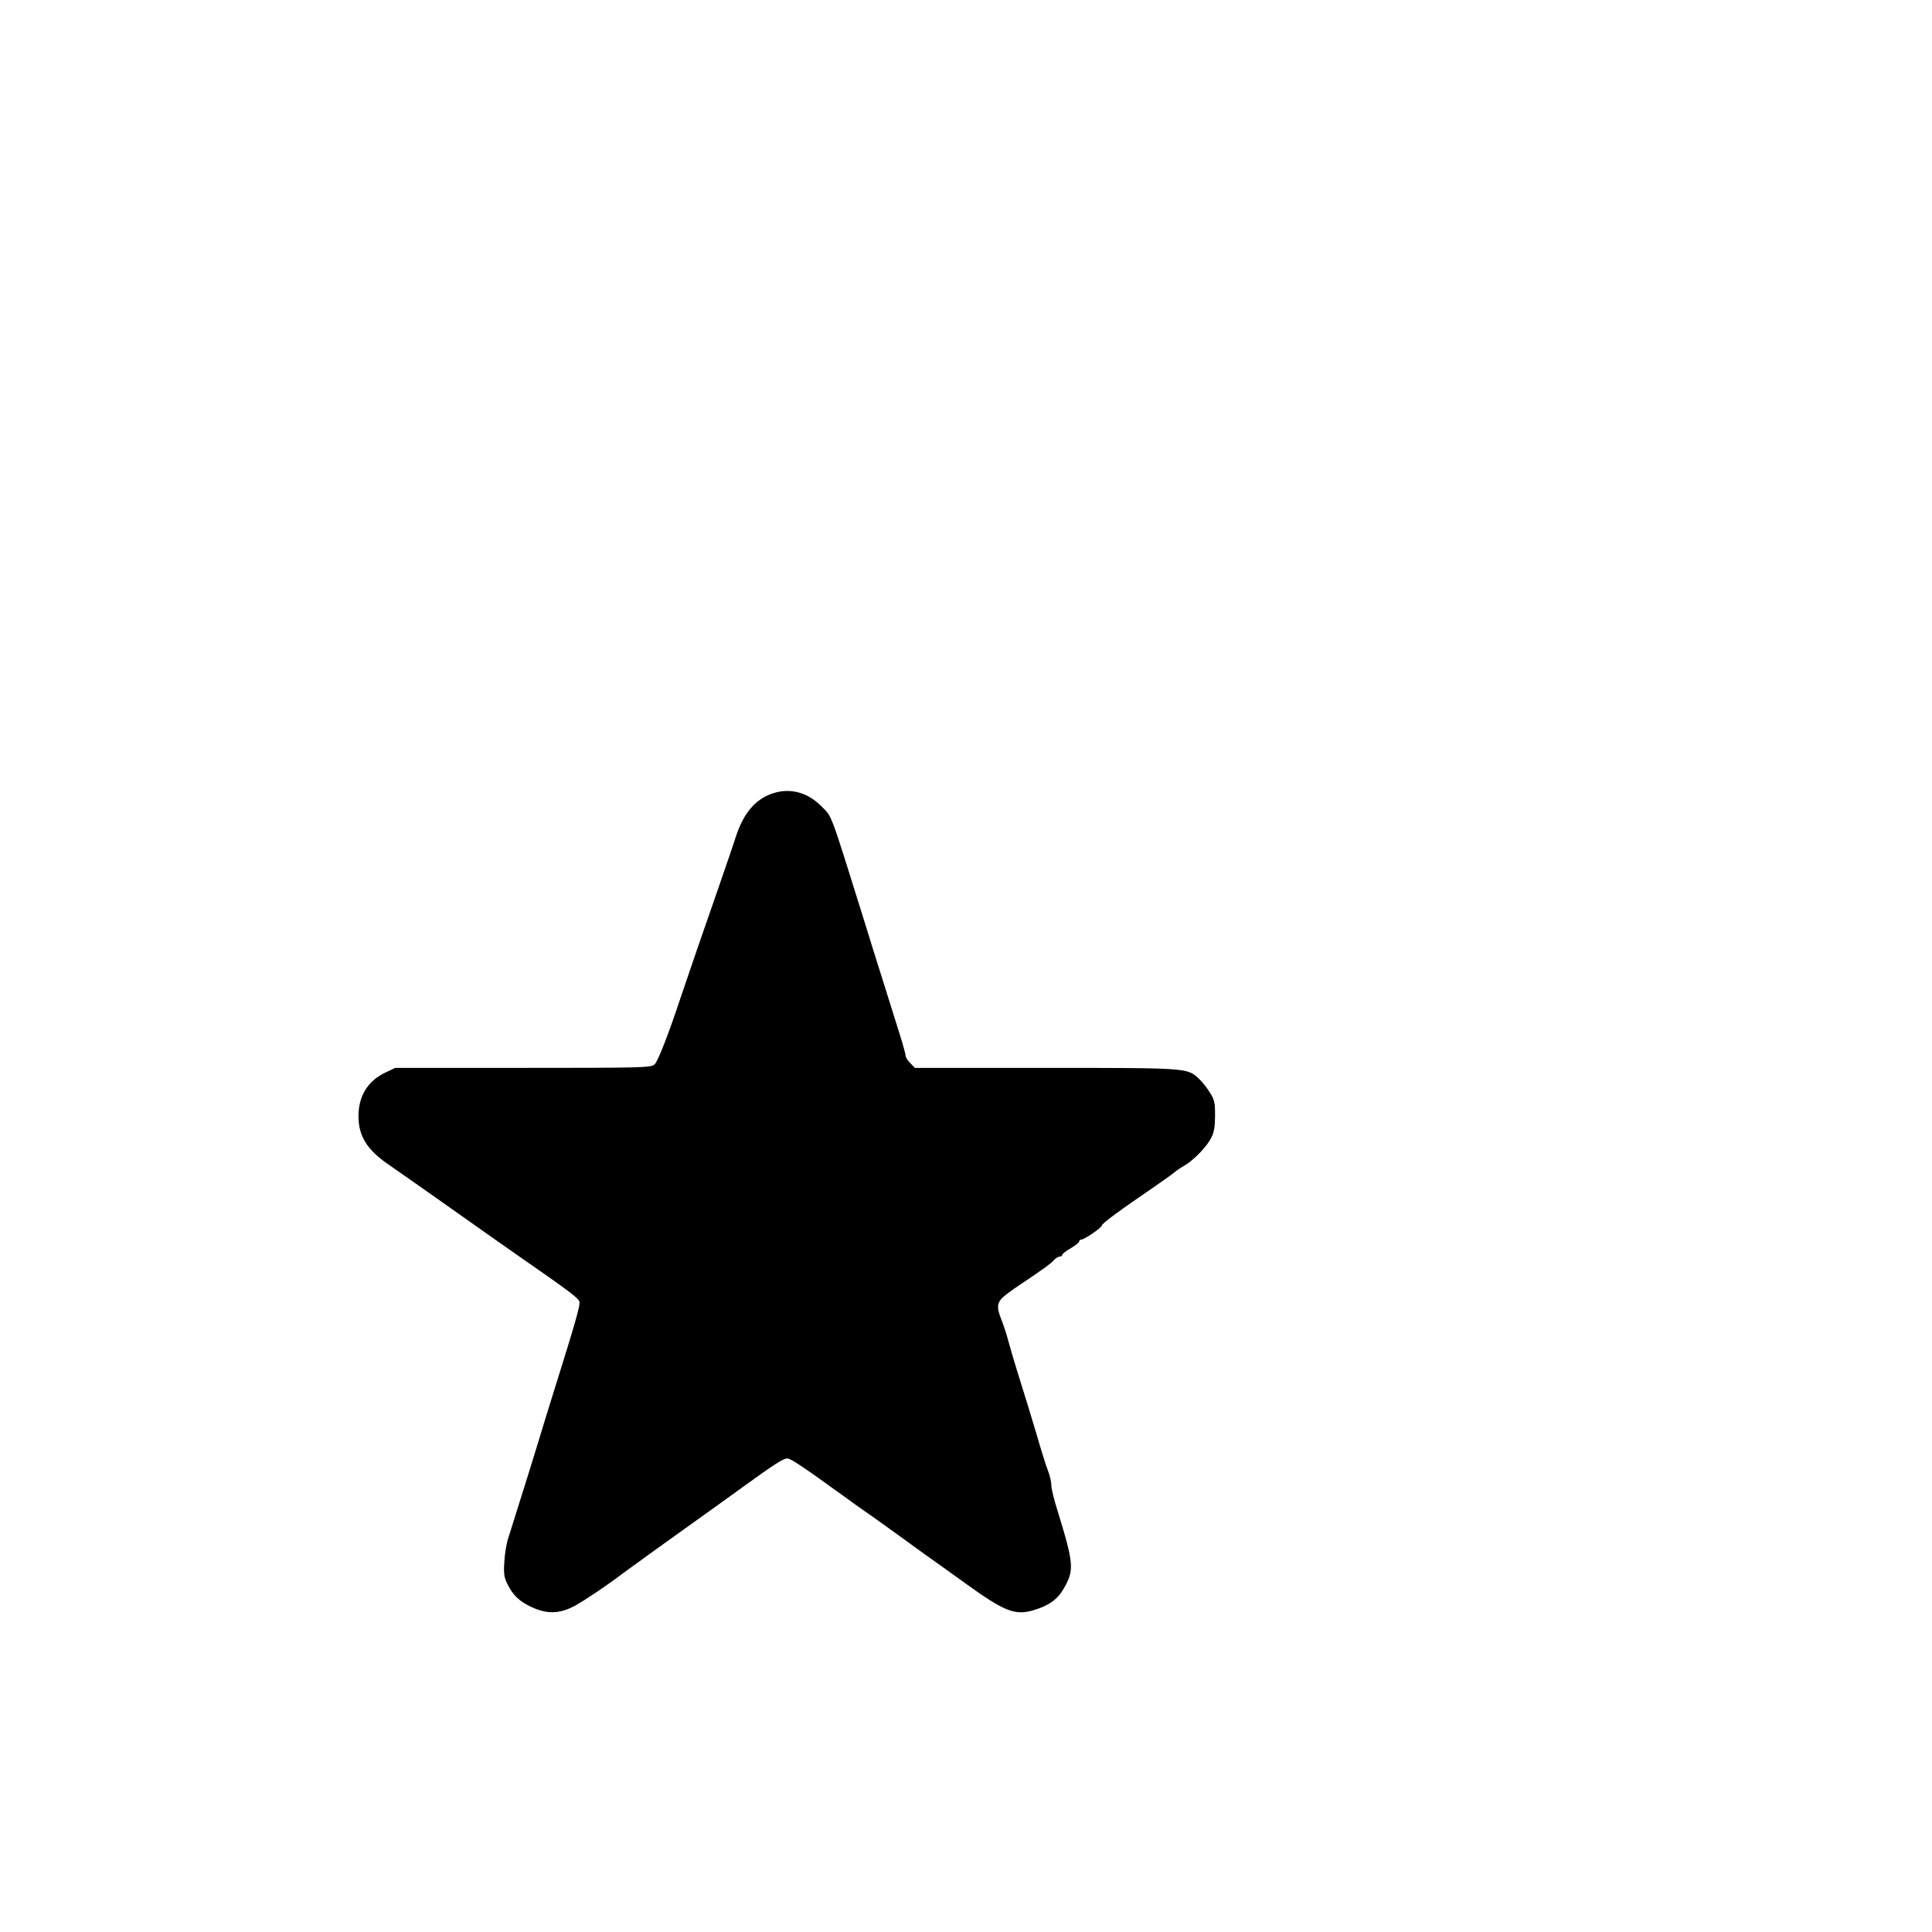
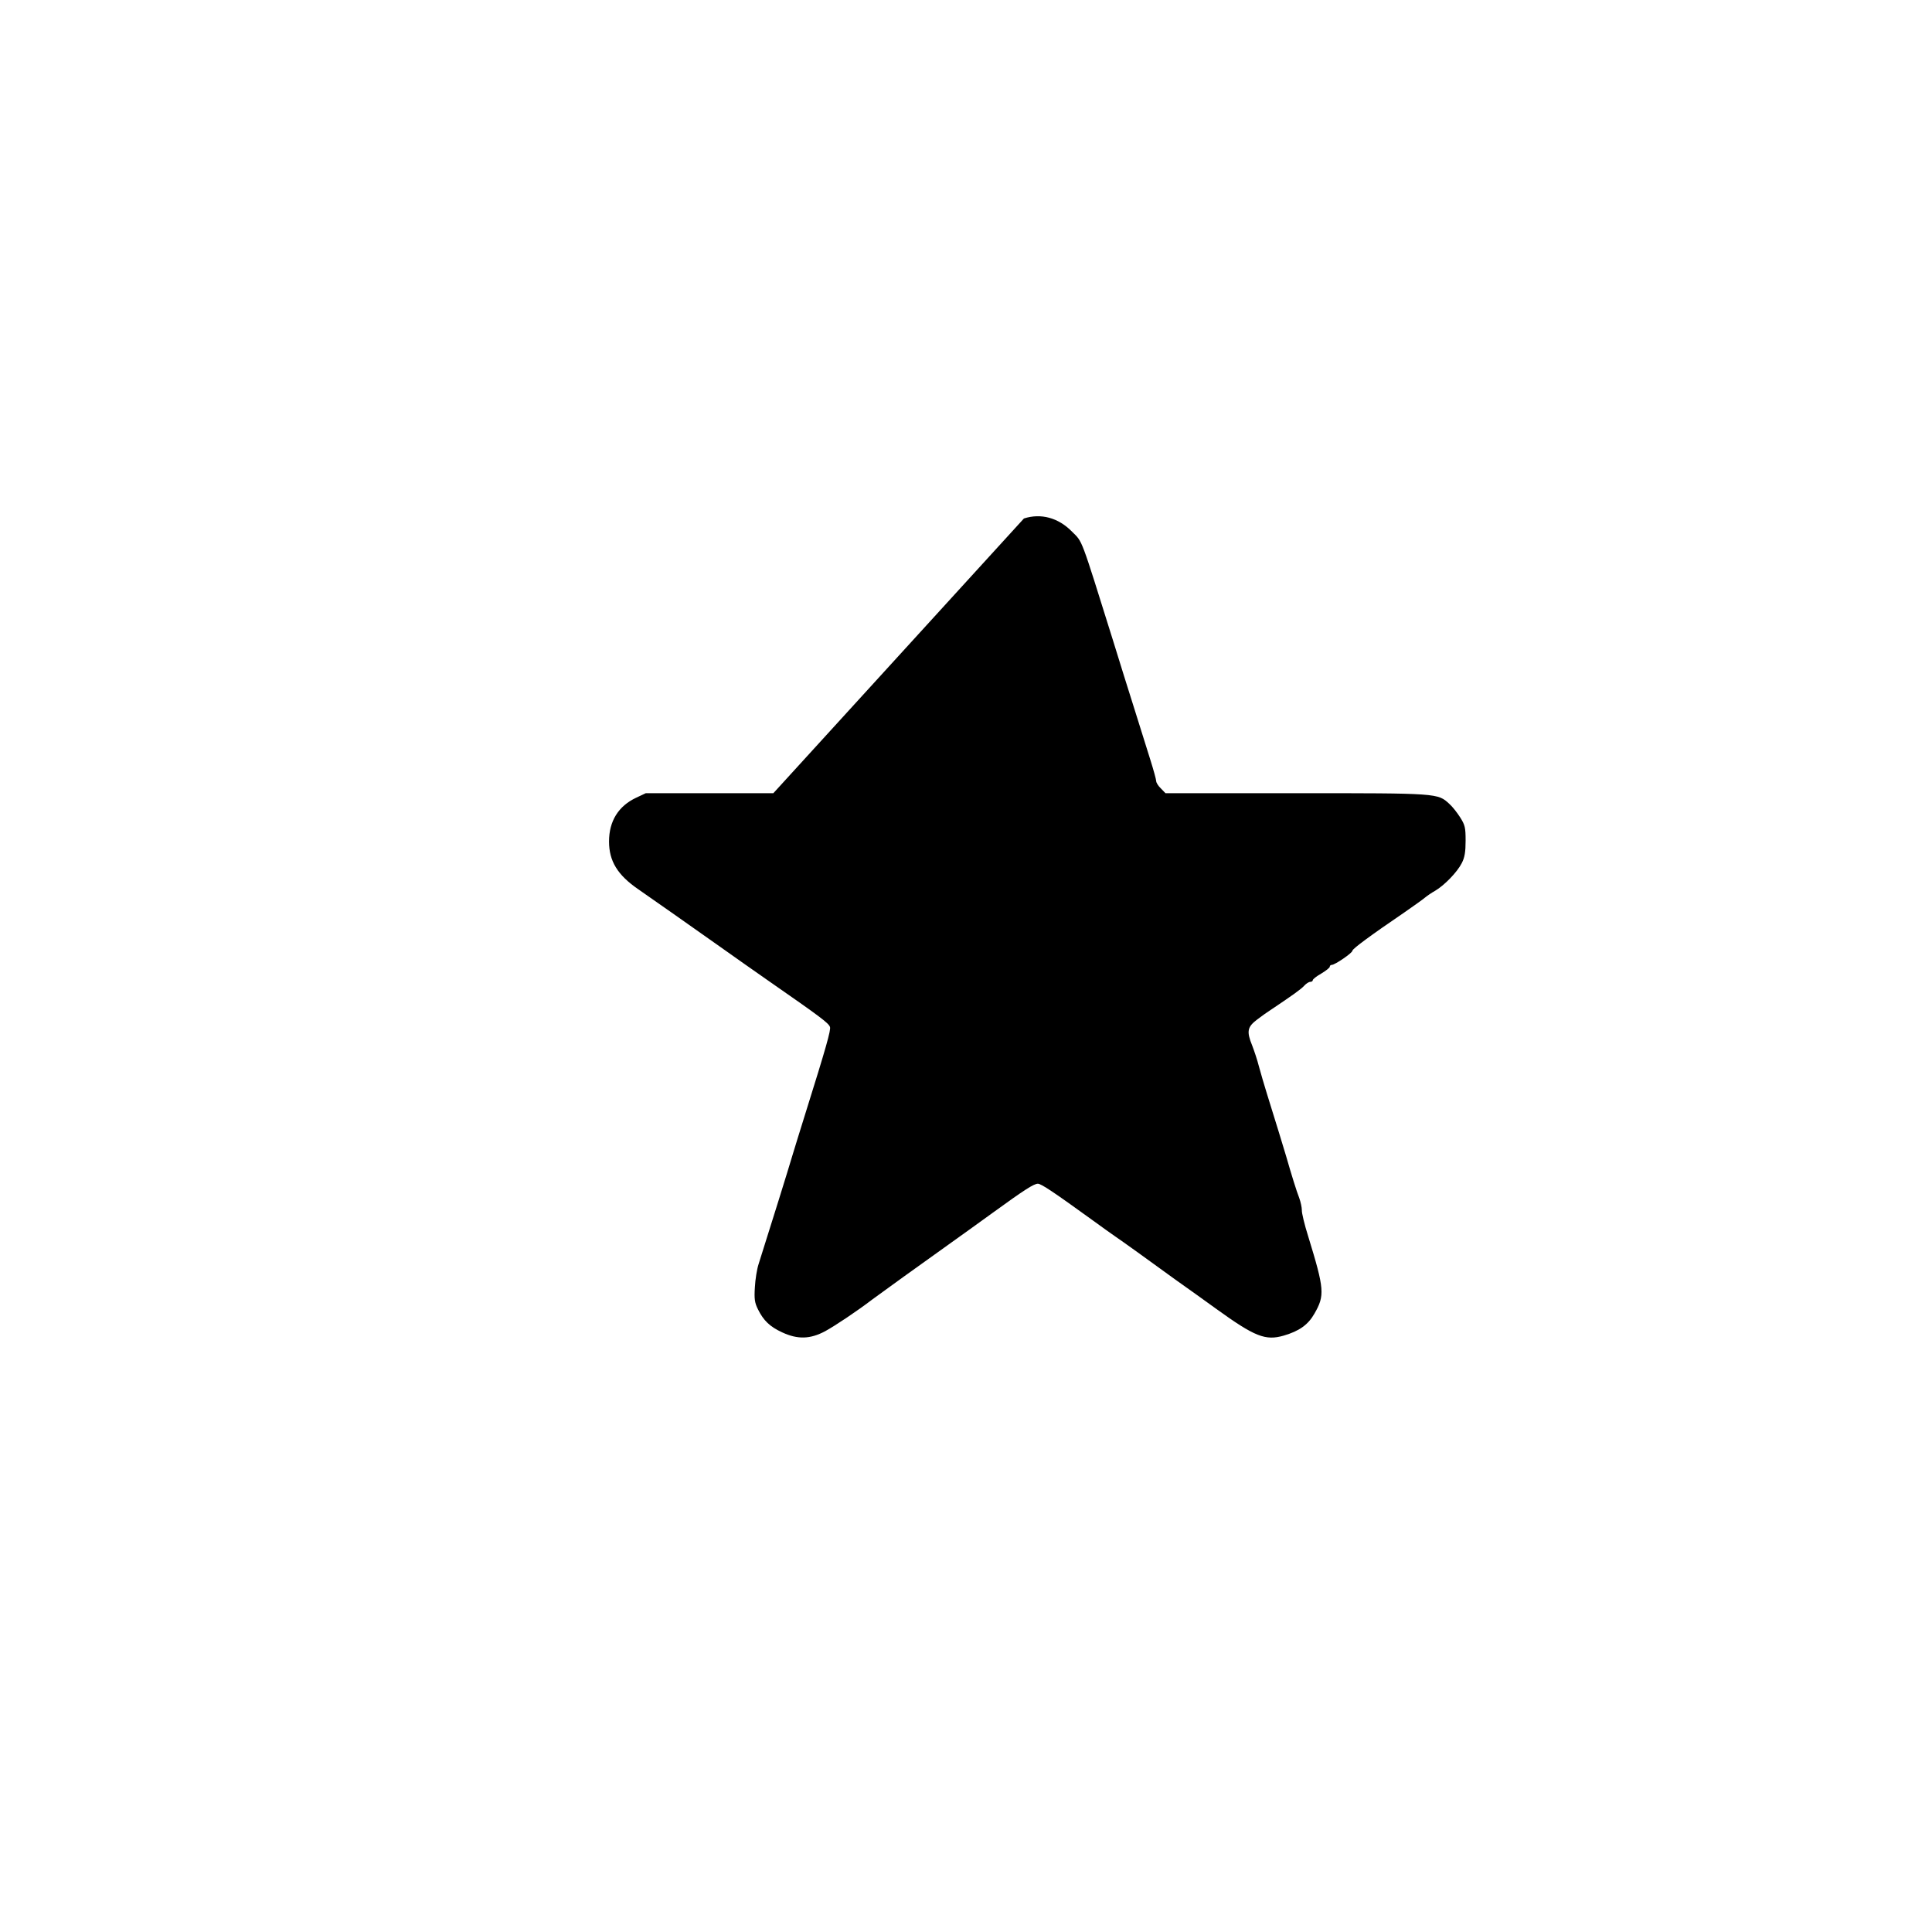
<svg xmlns="http://www.w3.org/2000/svg" version="1.0" width="1024pt" height="1024pt" viewBox="0 0 1024 1024" preserveAspectRatio="xMidYMid meet">
  <g transform="translate(0,1024) scale(0.1,-0.1)" fill="#000000" stroke="none">
-     <path d="M4099 6036 c-94 -30 -157 -103 -199 -231 -10 -33 -49 -145 -85 -250 -60 -171 -184 -531 -205 -595 -66 -200 -124 -348 -141 -362 -20 -17 -68 -18 -698 -18 l-676 0 -51 -24 c-94 -44 -144 -124 -144 -232 0 -104 45 -178 156 -254 38 -26 303 -212 434 -305 69 -49 181 -128 250 -176 285 -198 323 -227 331 -248 6 -15 -21 -110 -131 -461 -28 -91 -58 -185 -65 -210 -25 -85 -123 -399 -182 -585 -9 -27 -18 -83 -20 -124 -4 -61 -1 -82 16 -116 30 -61 64 -93 129 -123 82 -38 148 -36 227 6 53 29 170 107 251 169 40 30 265 192 404 291 63 45 169 121 235 169 168 122 217 153 238 153 18 0 86 -46 292 -195 50 -36 102 -74 116 -83 14 -9 68 -48 120 -85 52 -38 141 -102 199 -144 58 -41 156 -111 218 -156 205 -148 261 -170 358 -142 82 24 129 57 163 117 55 96 53 128 -33 408 -20 63 -35 126 -34 140 0 14 -6 43 -14 65 -14 35 -42 126 -69 220 -9 31 -62 204 -103 335 -13 41 -31 104 -41 140 -9 36 -26 86 -36 112 -31 76 -26 99 27 139 25 19 56 41 69 49 121 81 164 112 180 130 10 11 24 20 32 20 7 0 13 4 13 9 0 5 20 21 45 35 25 15 45 31 45 36 0 6 5 10 11 10 16 0 109 63 109 75 0 10 99 83 274 202 50 35 100 70 110 79 11 9 35 26 55 37 49 29 117 99 141 147 15 29 20 59 20 118 0 69 -3 83 -29 124 -16 25 -41 57 -57 71 -62 57 -55 57 -811 57 l-694 0 -24 25 c-14 13 -25 31 -25 39 0 8 -14 59 -31 113 -17 54 -55 175 -84 268 -30 94 -81 258 -114 365 -174 556 -160 519 -217 576 -72 74 -165 99 -255 70z" />
+     <path d="M4099 6036 l-676 0 -51 -24 c-94 -44 -144 -124 -144 -232 0 -104 45 -178 156 -254 38 -26 303 -212 434 -305 69 -49 181 -128 250 -176 285 -198 323 -227 331 -248 6 -15 -21 -110 -131 -461 -28 -91 -58 -185 -65 -210 -25 -85 -123 -399 -182 -585 -9 -27 -18 -83 -20 -124 -4 -61 -1 -82 16 -116 30 -61 64 -93 129 -123 82 -38 148 -36 227 6 53 29 170 107 251 169 40 30 265 192 404 291 63 45 169 121 235 169 168 122 217 153 238 153 18 0 86 -46 292 -195 50 -36 102 -74 116 -83 14 -9 68 -48 120 -85 52 -38 141 -102 199 -144 58 -41 156 -111 218 -156 205 -148 261 -170 358 -142 82 24 129 57 163 117 55 96 53 128 -33 408 -20 63 -35 126 -34 140 0 14 -6 43 -14 65 -14 35 -42 126 -69 220 -9 31 -62 204 -103 335 -13 41 -31 104 -41 140 -9 36 -26 86 -36 112 -31 76 -26 99 27 139 25 19 56 41 69 49 121 81 164 112 180 130 10 11 24 20 32 20 7 0 13 4 13 9 0 5 20 21 45 35 25 15 45 31 45 36 0 6 5 10 11 10 16 0 109 63 109 75 0 10 99 83 274 202 50 35 100 70 110 79 11 9 35 26 55 37 49 29 117 99 141 147 15 29 20 59 20 118 0 69 -3 83 -29 124 -16 25 -41 57 -57 71 -62 57 -55 57 -811 57 l-694 0 -24 25 c-14 13 -25 31 -25 39 0 8 -14 59 -31 113 -17 54 -55 175 -84 268 -30 94 -81 258 -114 365 -174 556 -160 519 -217 576 -72 74 -165 99 -255 70z" />
  </g>
</svg>